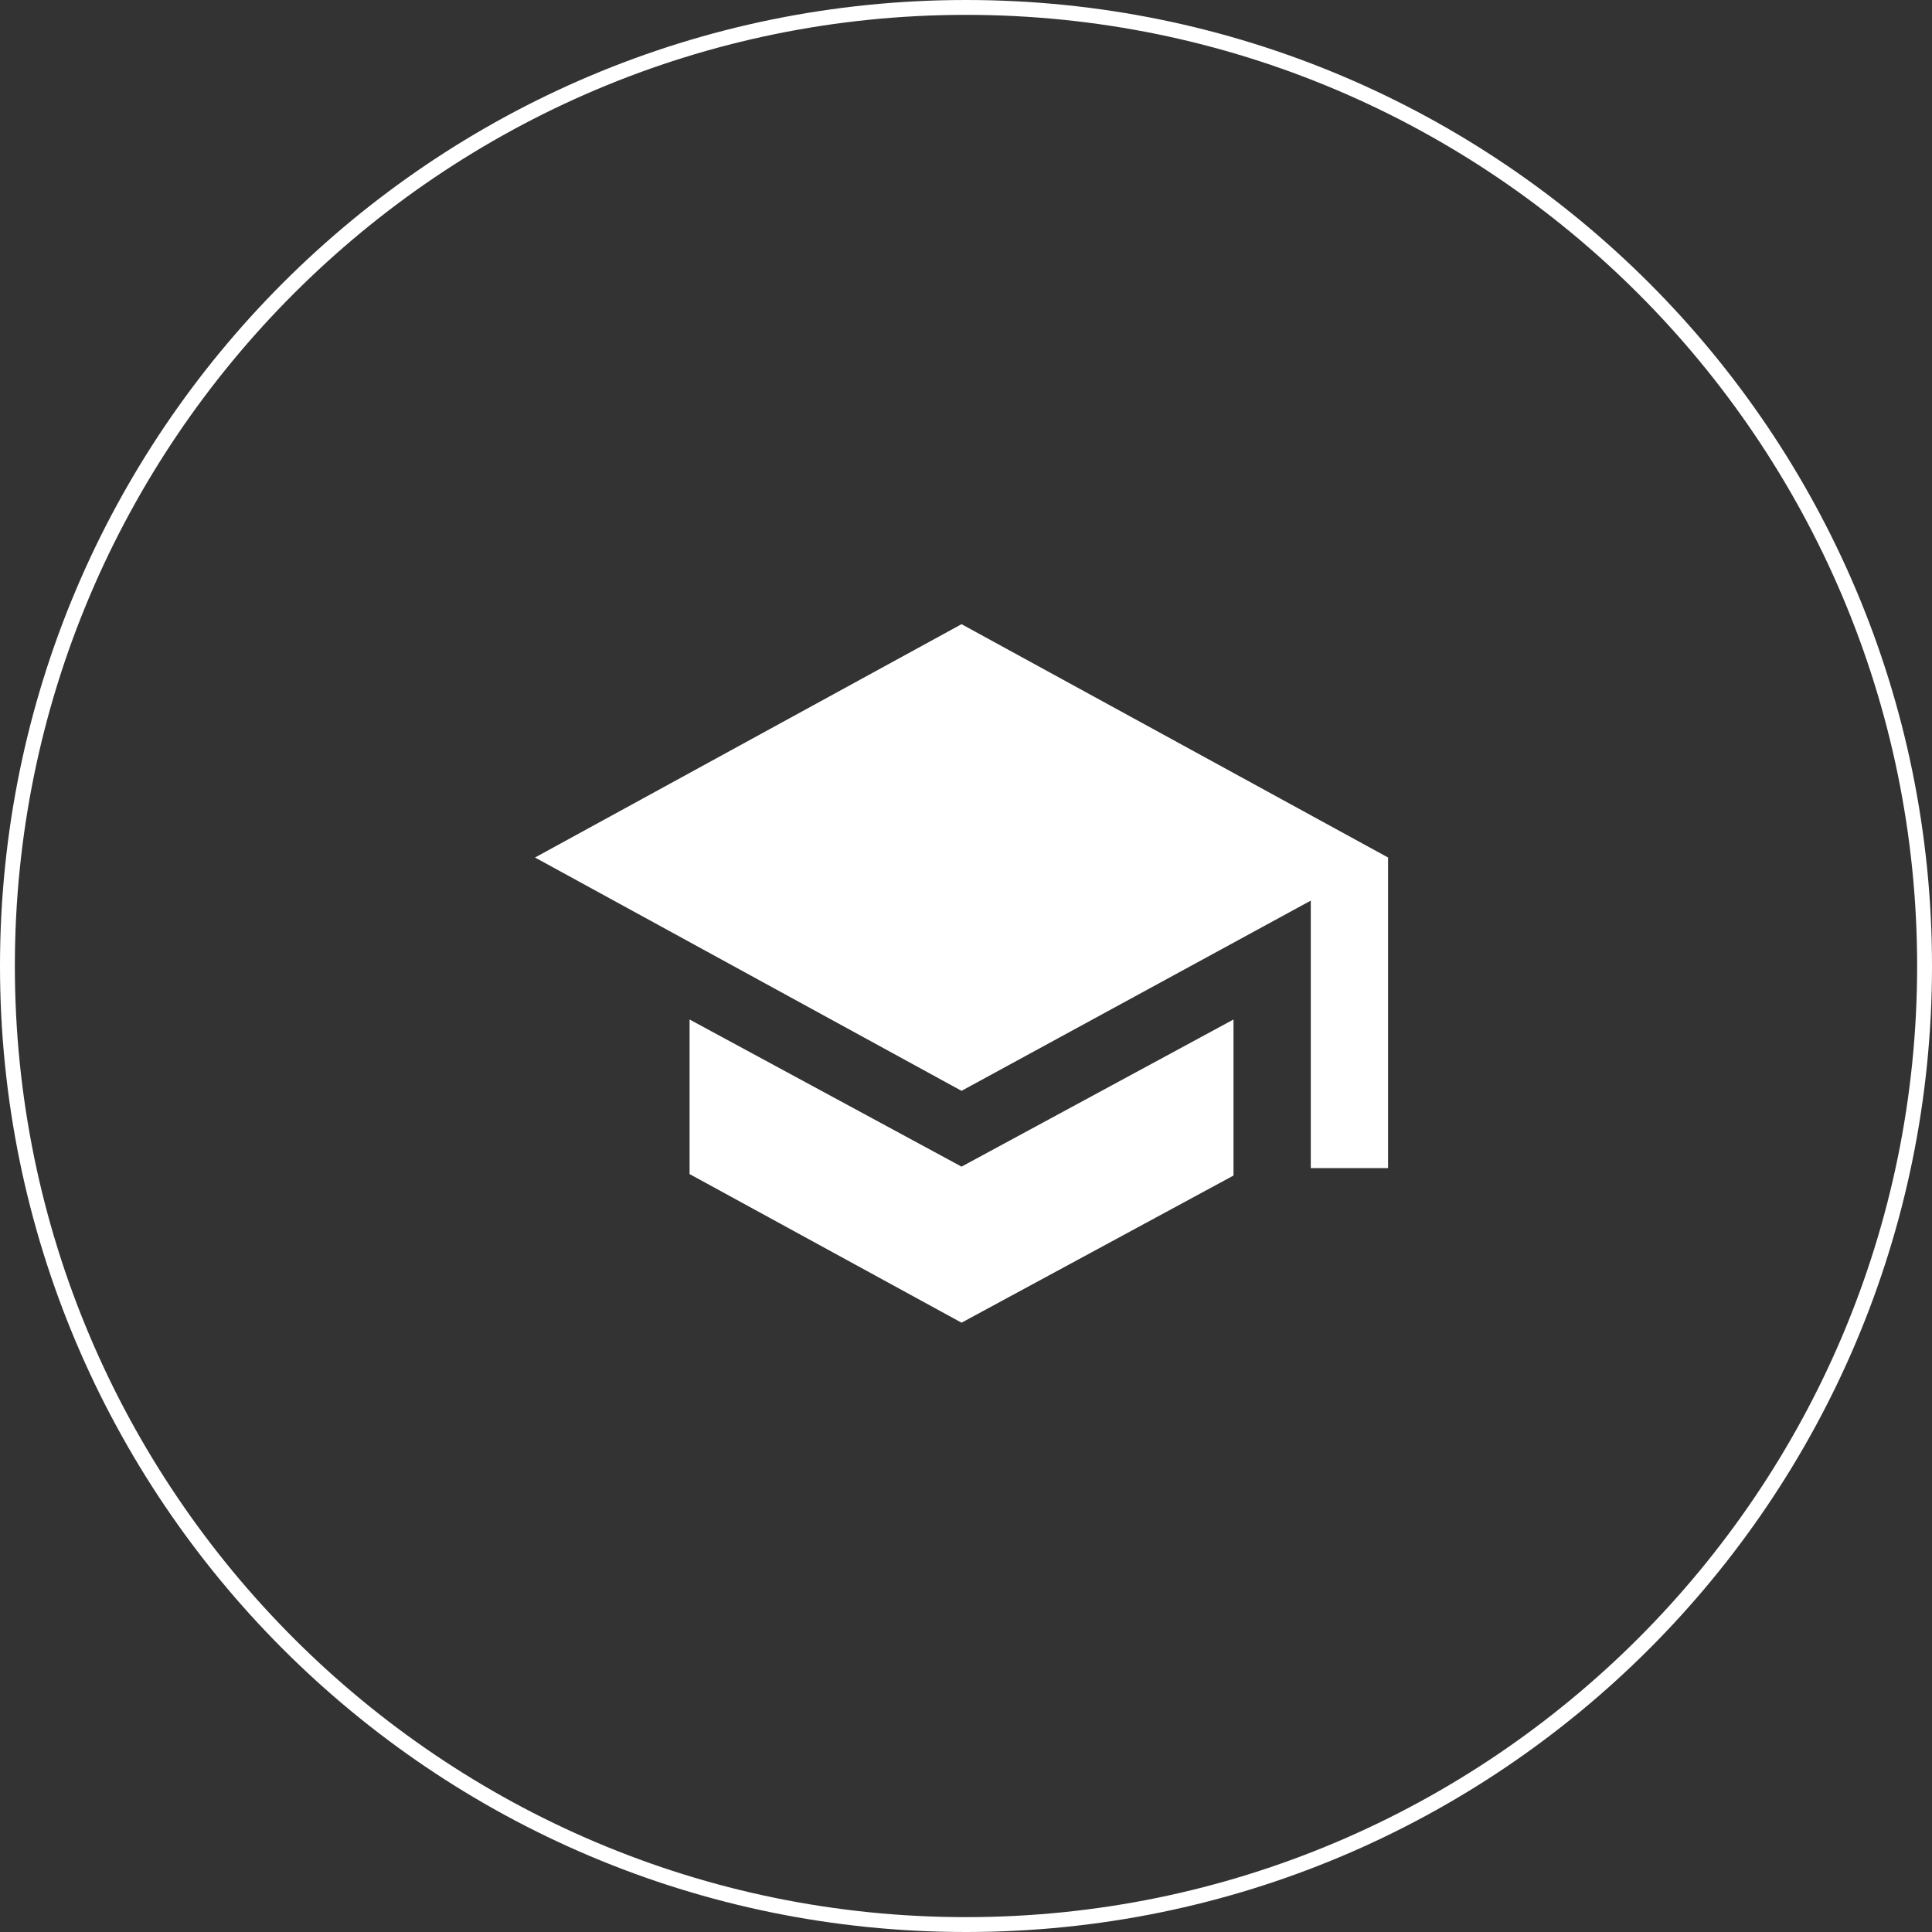
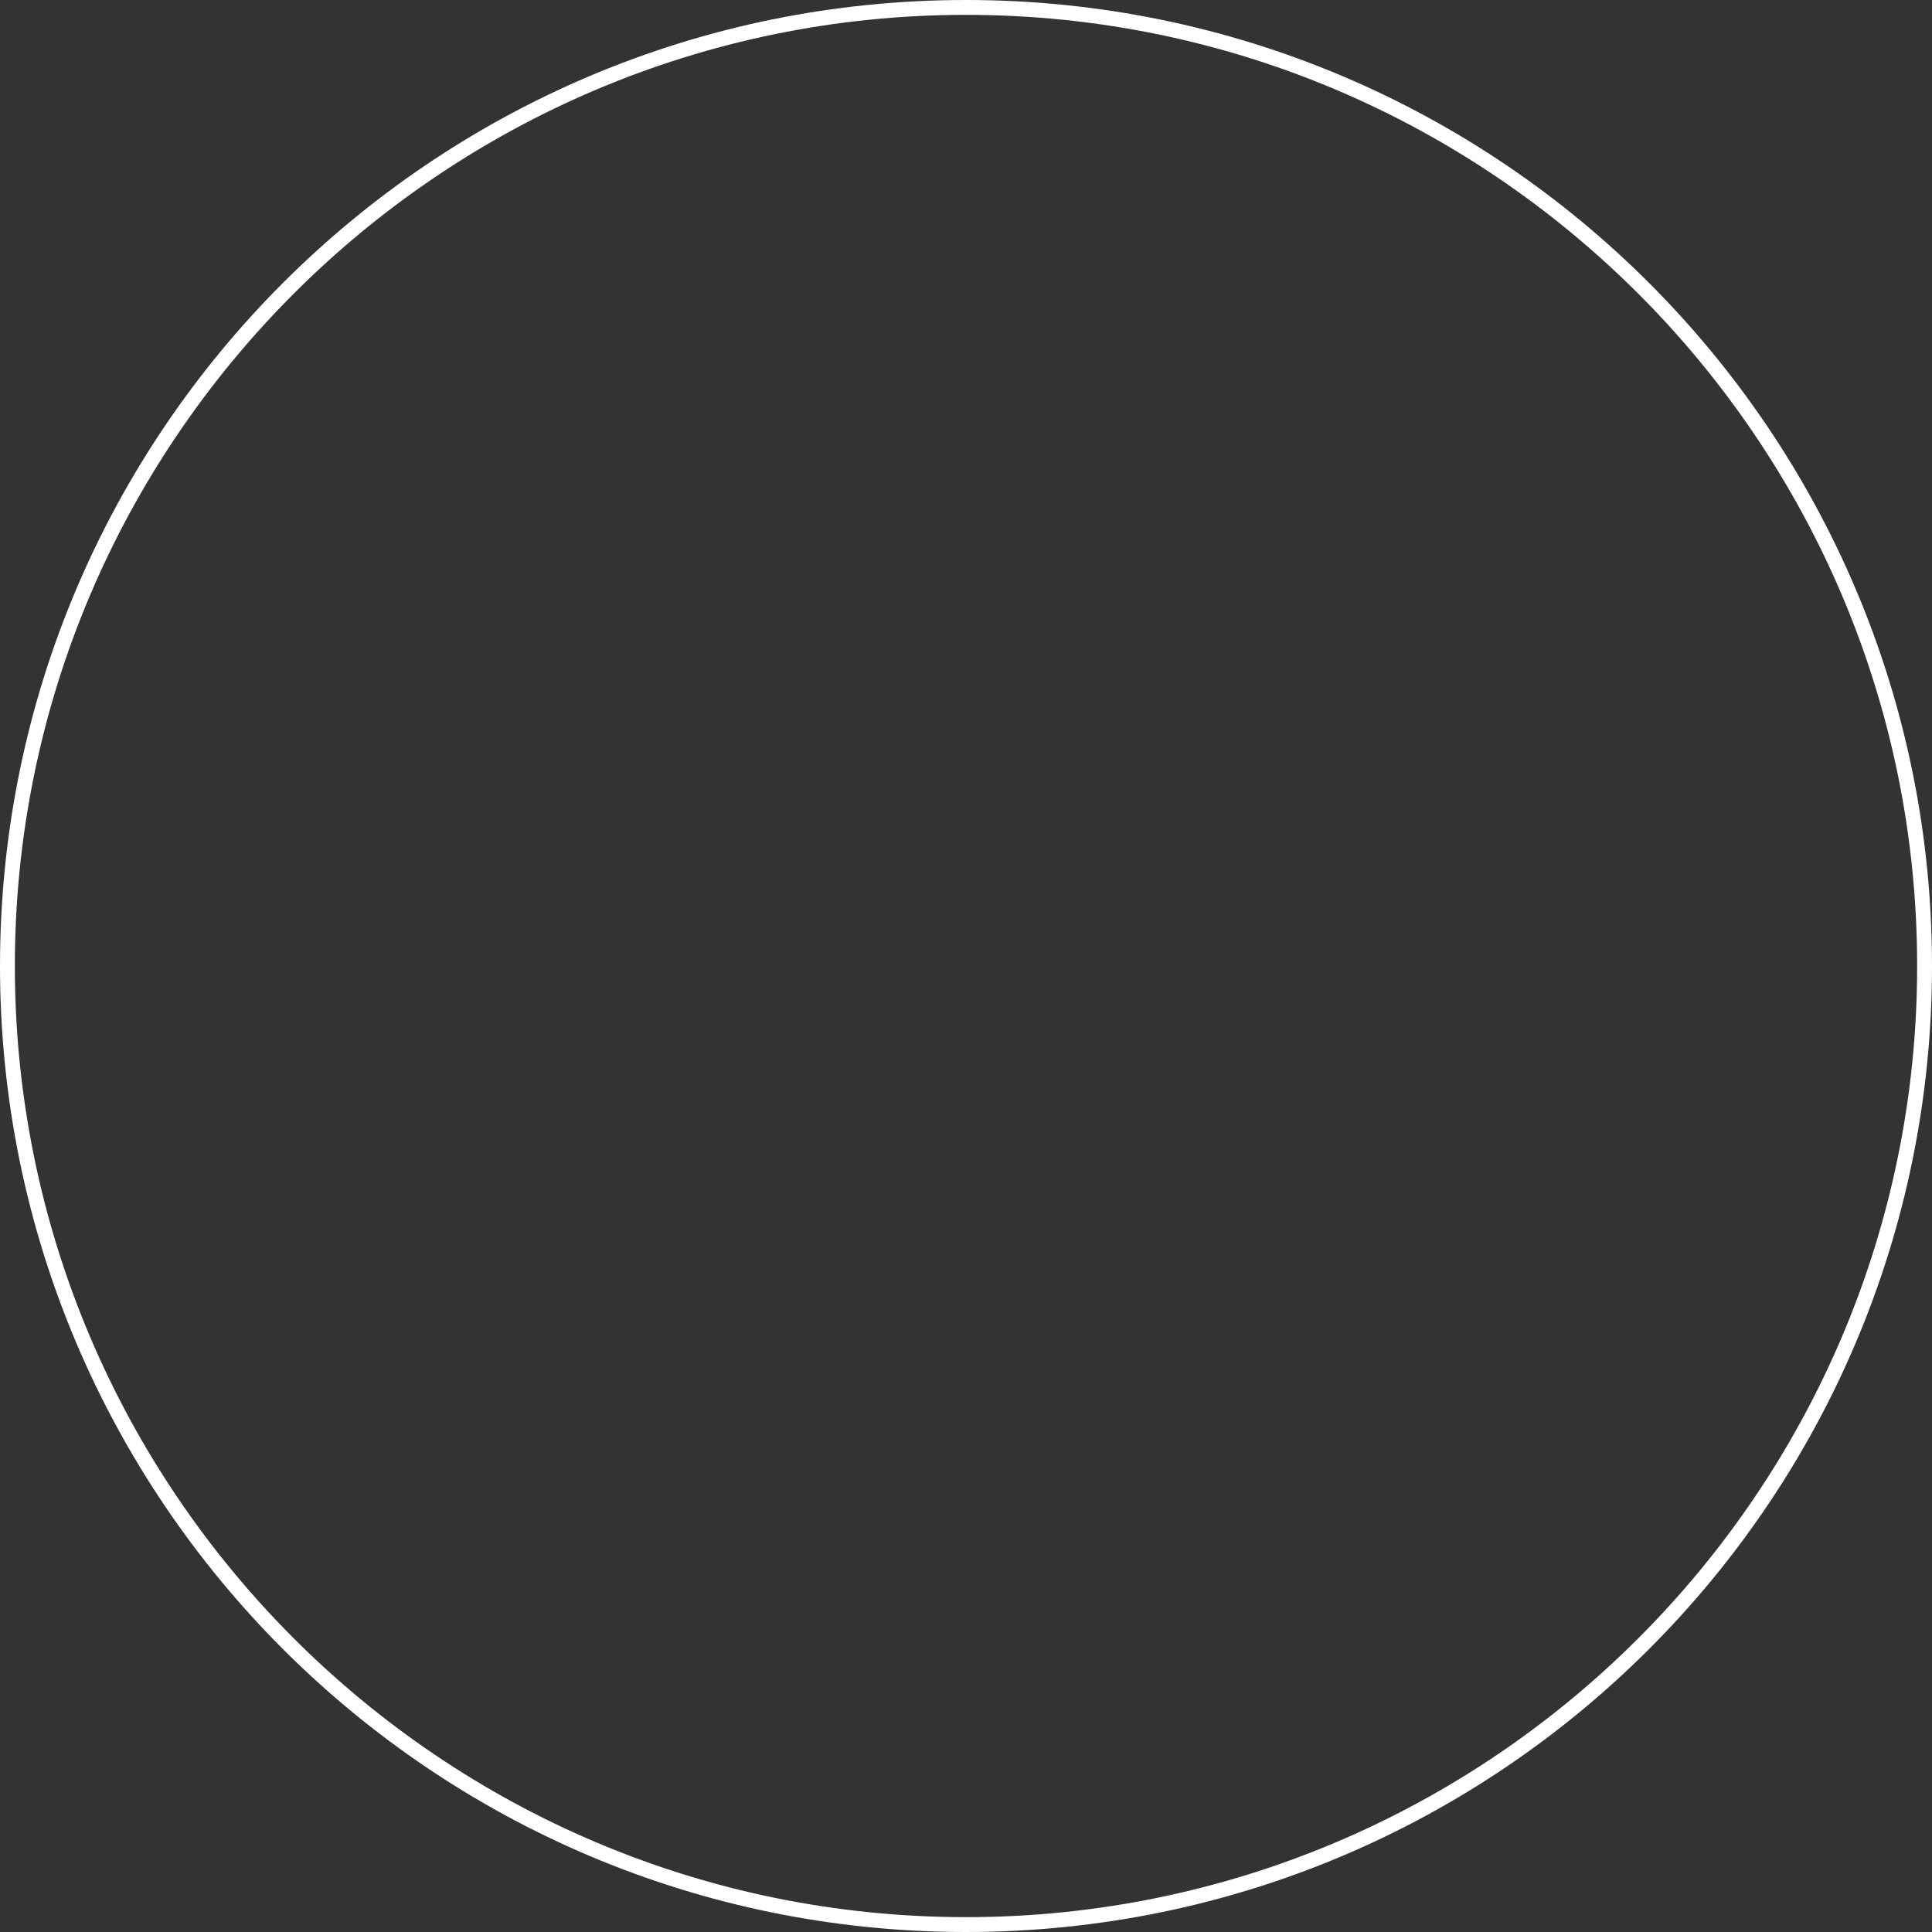
<svg xmlns="http://www.w3.org/2000/svg" version="1.1" id="Ebene_1" x="0px" y="0px" viewBox="0 0 130 130" style="enable-background:new 0 0 130 130;" xml:space="preserve">
  <rect x="0" y="0" width="130" height="130" fill="#333333" stroke="none" />
  <style type="text/css">
	.st0{fill:#FFFFFF;}
	.st1{fill:#FFFFFF;}
</style>
  <path class="st0" d="M65,1c35.3,0,64,28.7,64,64s-28.7,64-64,64S1,100.3,1,65S29.7,1,65,1 M65,0C29.1,0,0,29.1,0,65s29.1,65,65,65s65-29.1,65-65  S100.9,0,65,0L65,0z" />
-   <polygon class="st1" points="47,1 47,1 47,1 47,1 " />
  <g>
    <g id="school">
-       <path class="st0" d="M46.4,68.6V79l18.3,10L83,79.1V68.6l-18.3,9.9L46.4,68.6z M64.7,42L36,57.7l28.7,15.7l23.5-12.8v18h5.2V57.7L64.7,42z" />
-     </g>
+       </g>
  </g>
</svg>